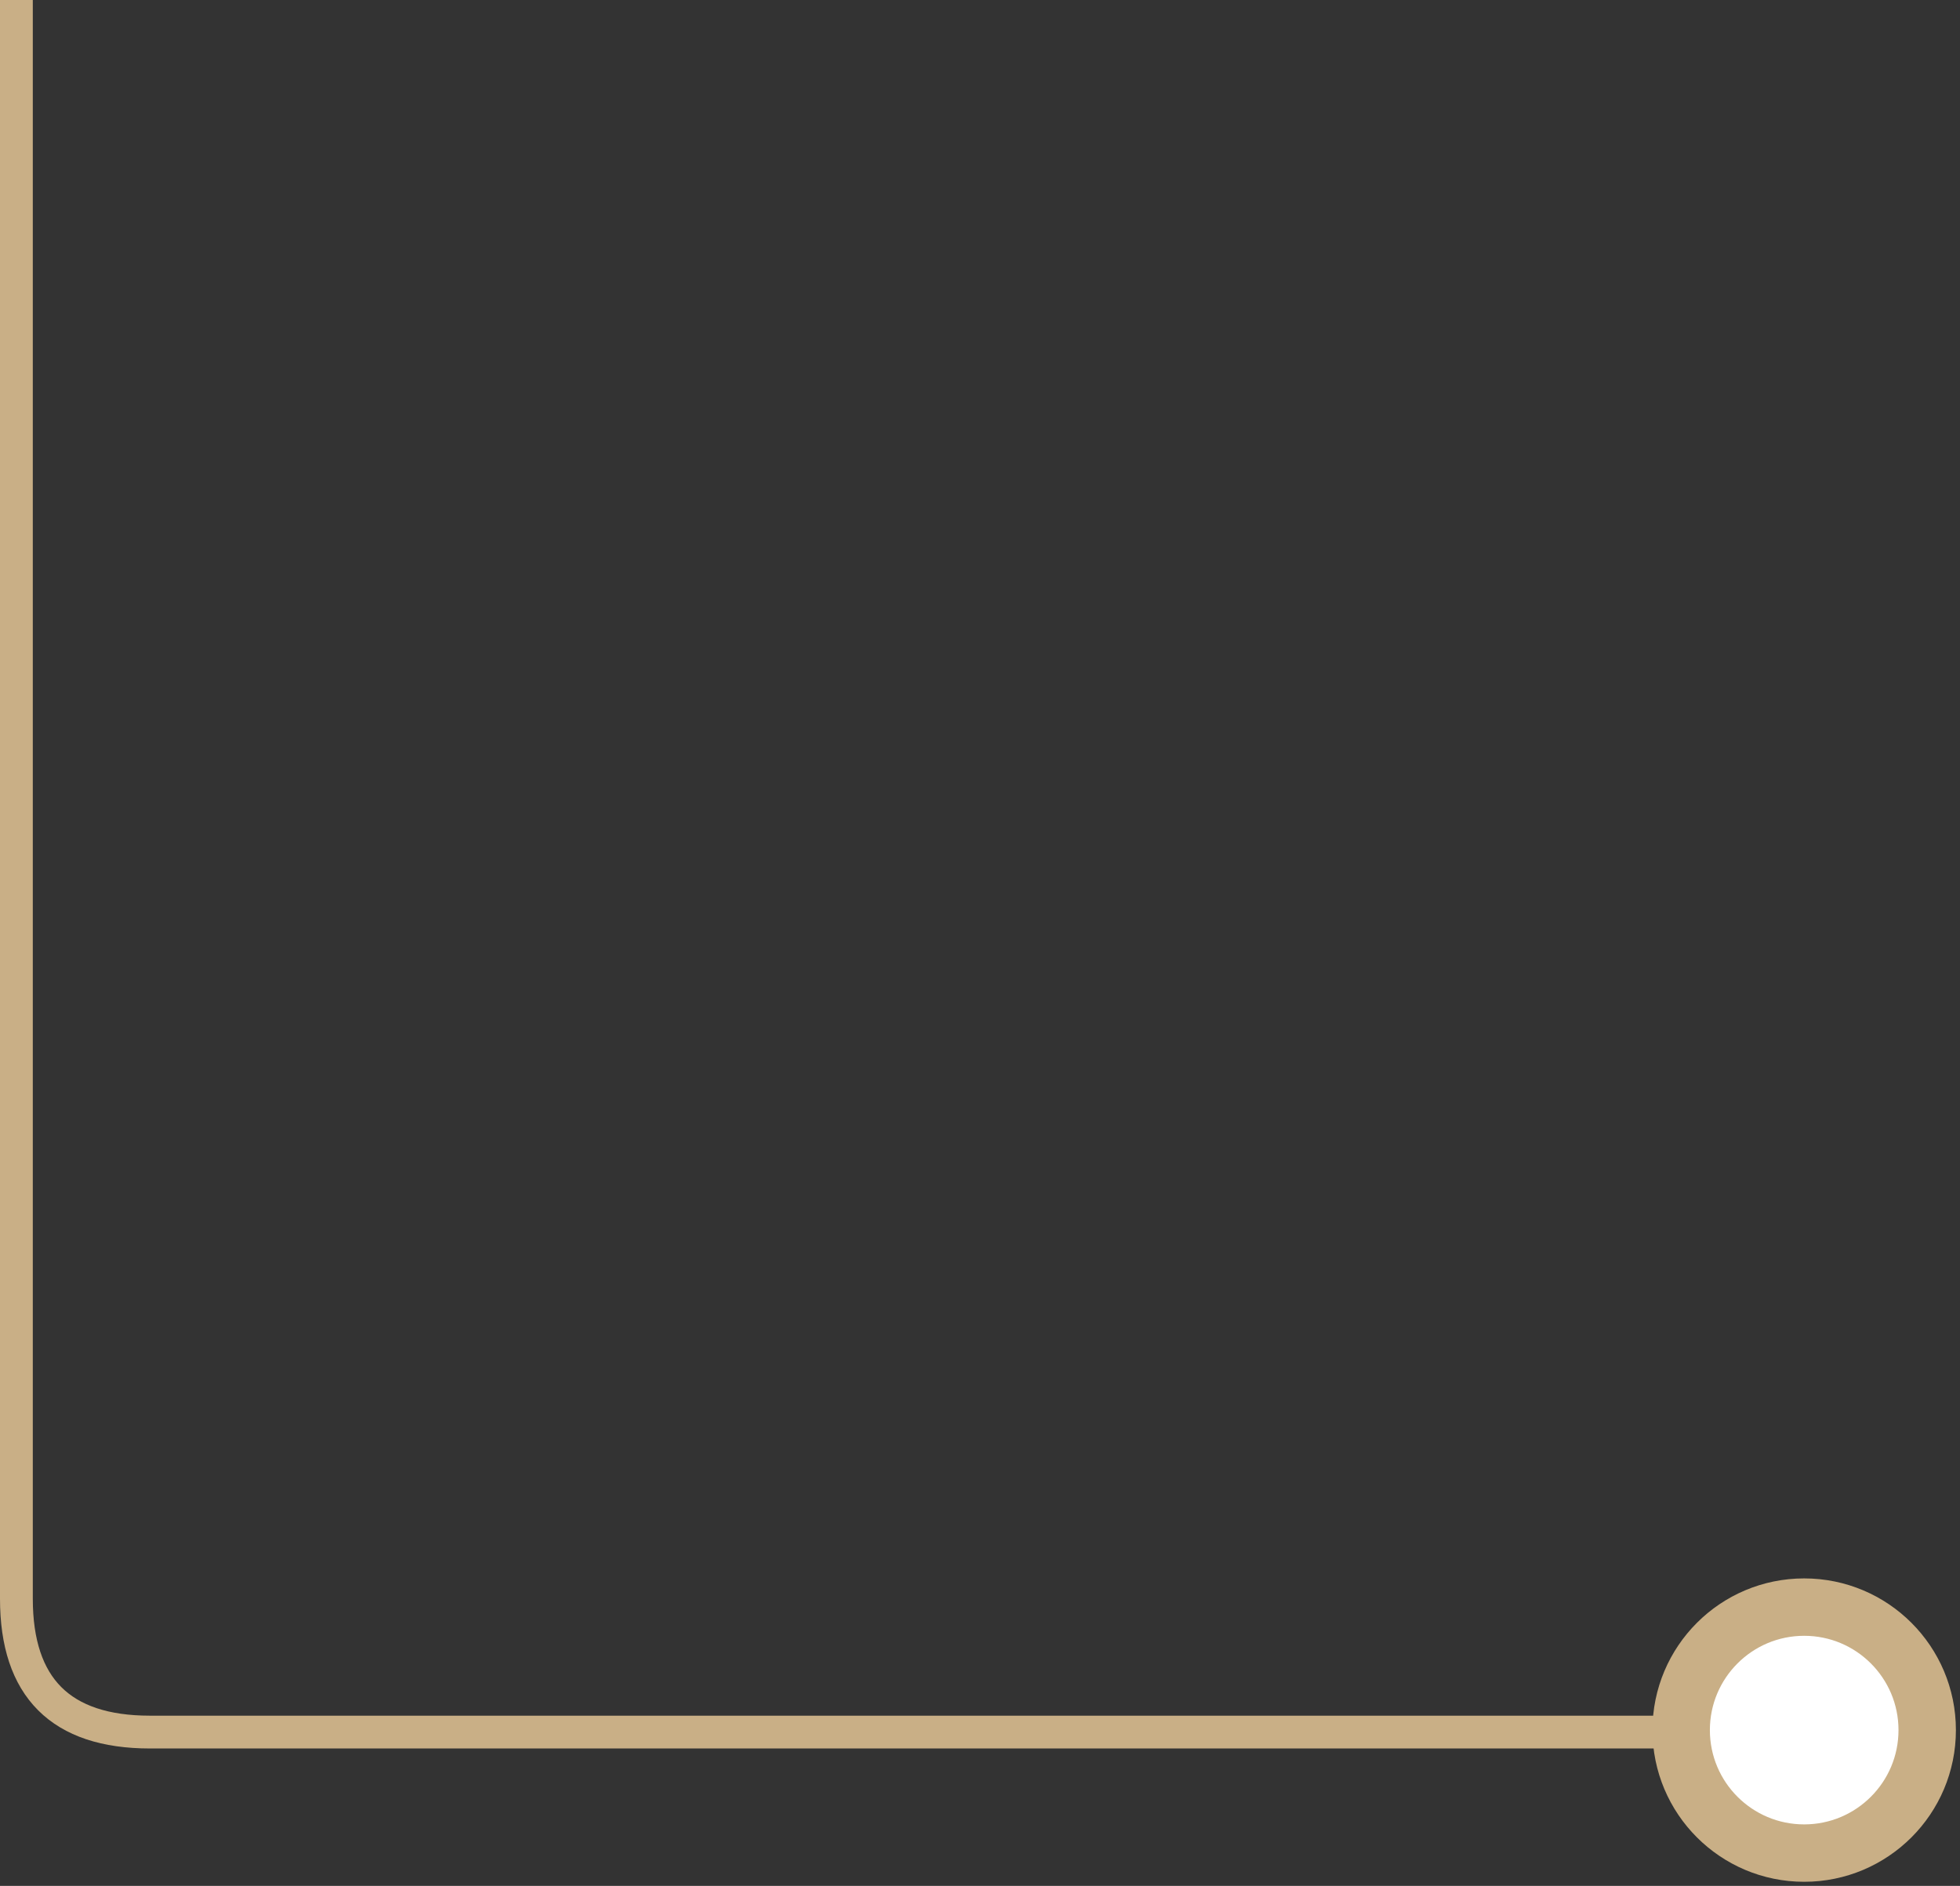
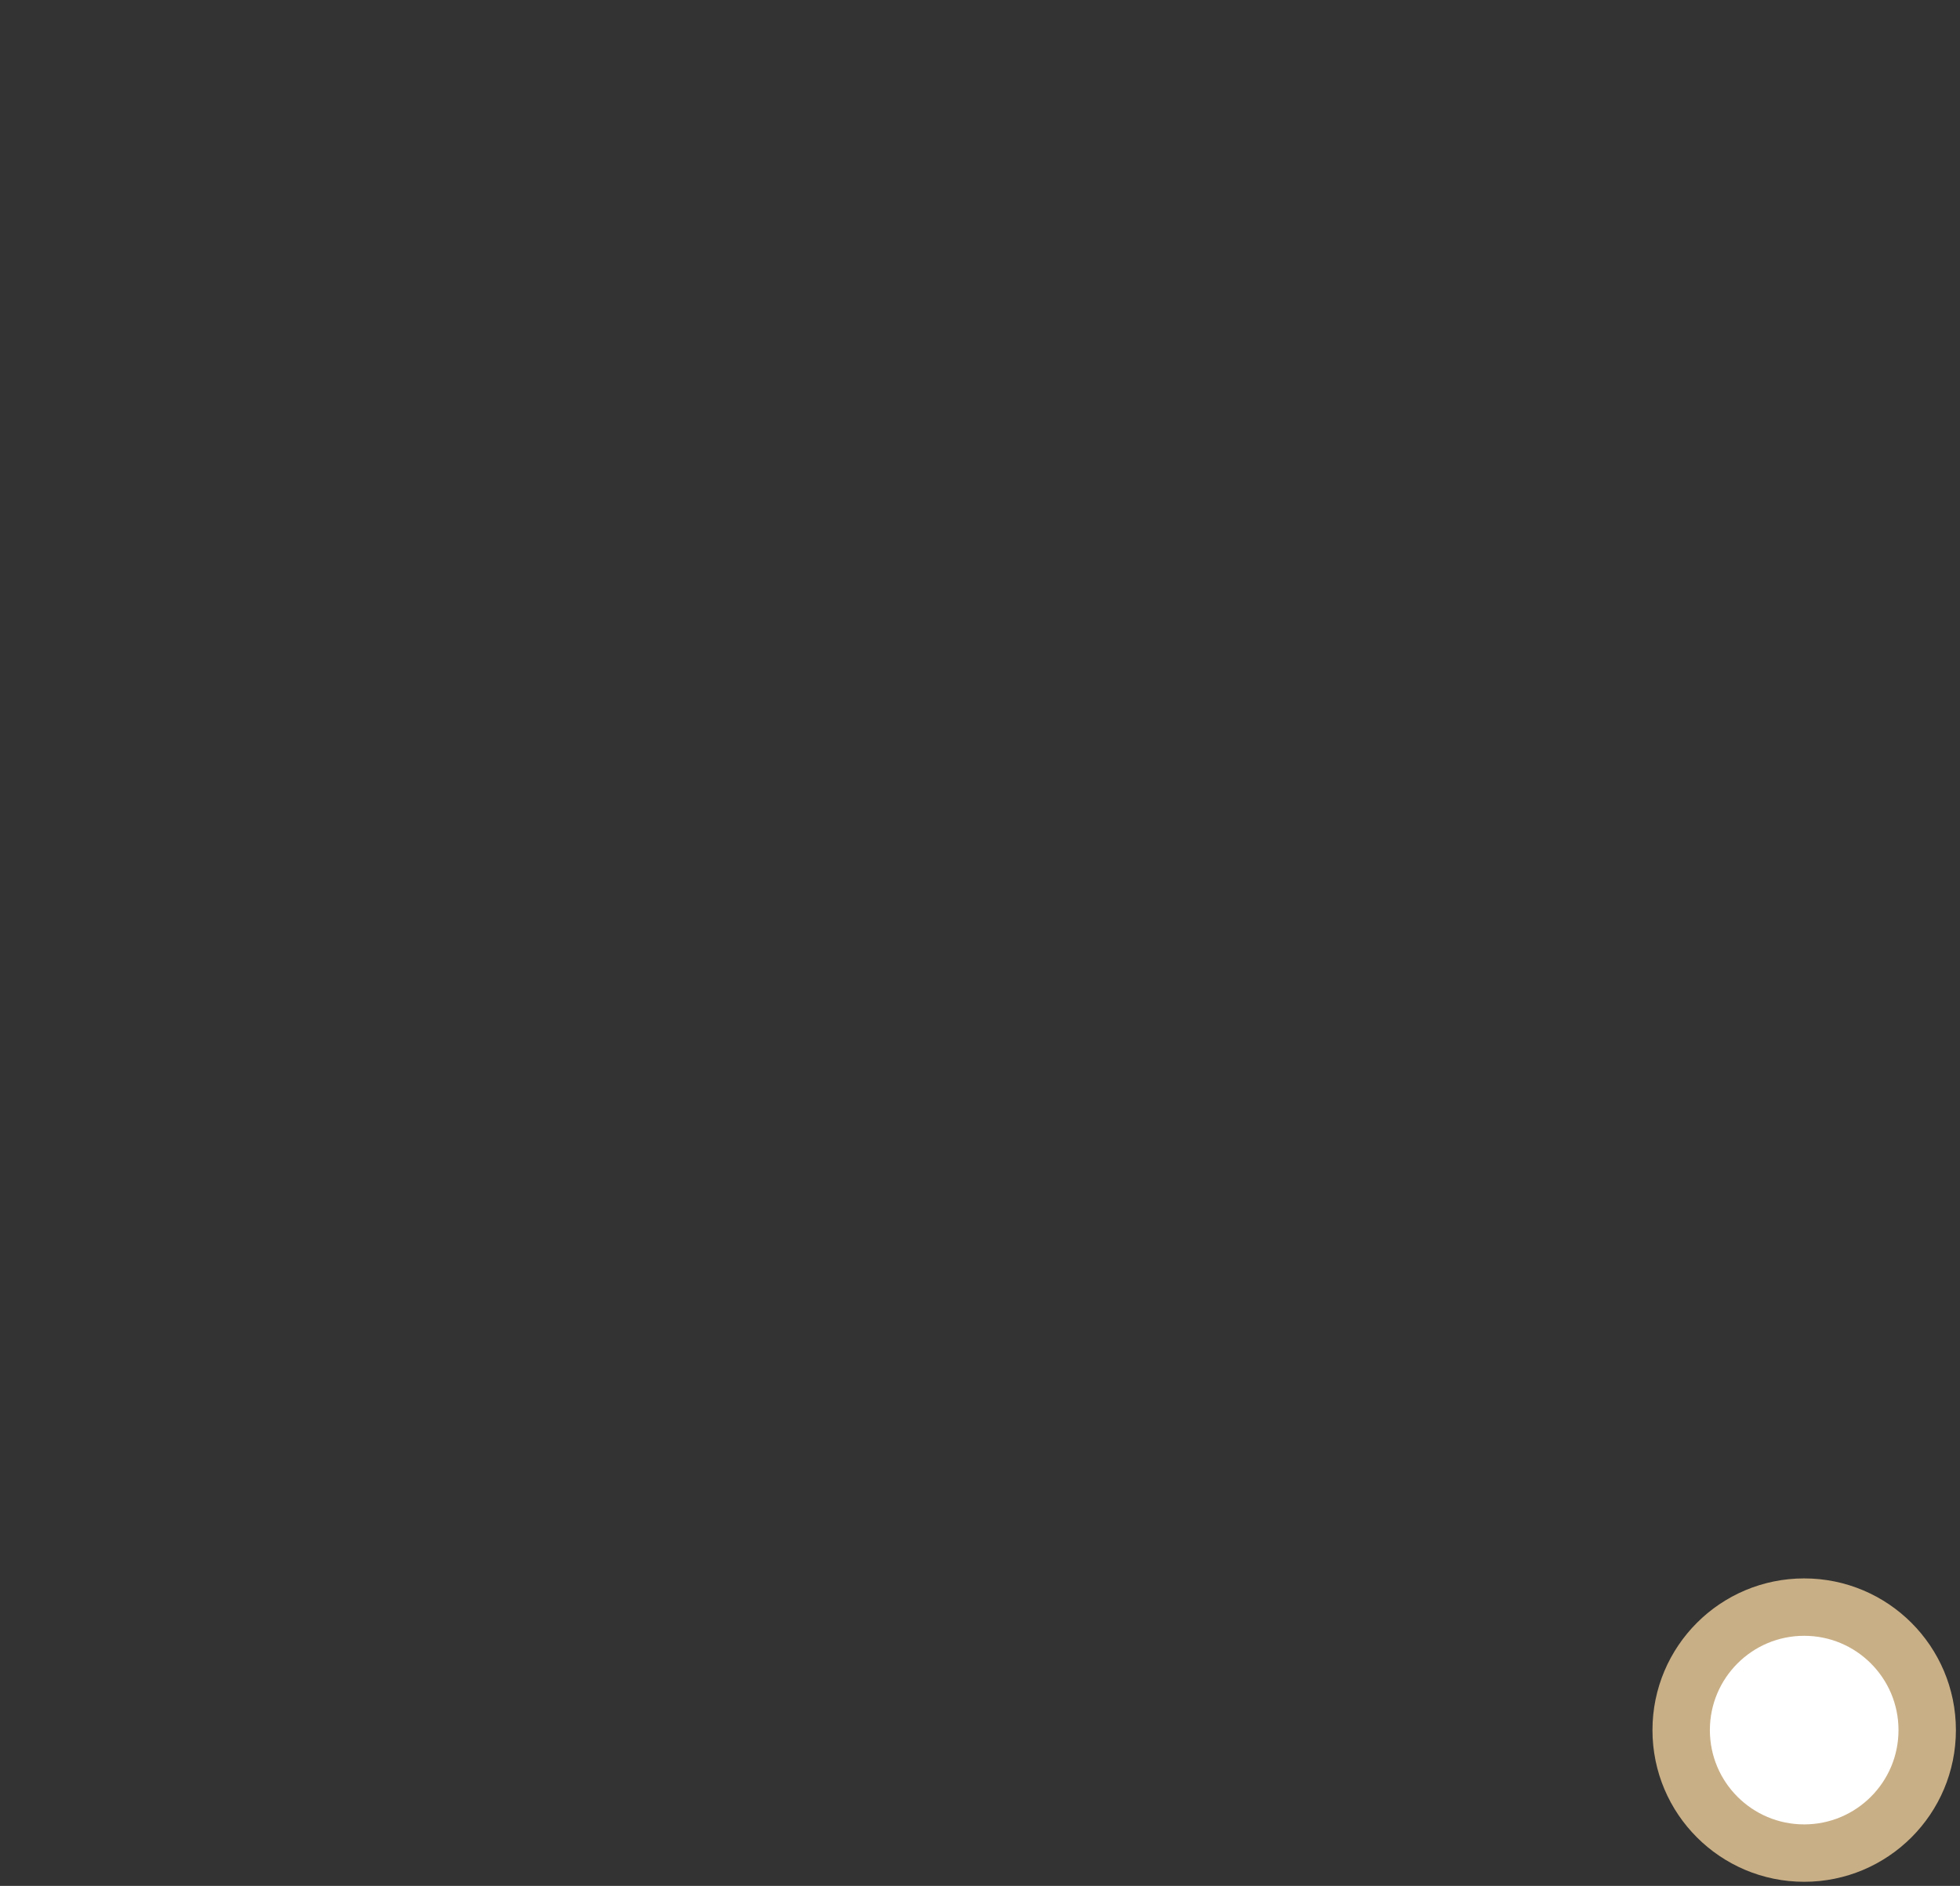
<svg xmlns="http://www.w3.org/2000/svg" width="239px" height="230px" viewBox="0 0 239 230" version="1.1">
  <rect x="0" y="0" width="239" height="230" fill="#333333" stroke="none" />
  <title>Automation</title>
  <g id="Automation" stroke="none" stroke-width="1" fill="none" fill-rule="evenodd">
    <circle id="Oval-Copy-11" stroke="#C9AF86" stroke-width="7" fill="#FFFFFF" cx="220" cy="211" r="15" />
-     <path d="M205.797,211.241 L18.26,211.241 C7.42,211.235 2,205.815 2,194.981 C2,184.147 2,119.154 2,0" id="Path-9-Copy" stroke="#C9AF86" stroke-width="4" />
  </g>
</svg>